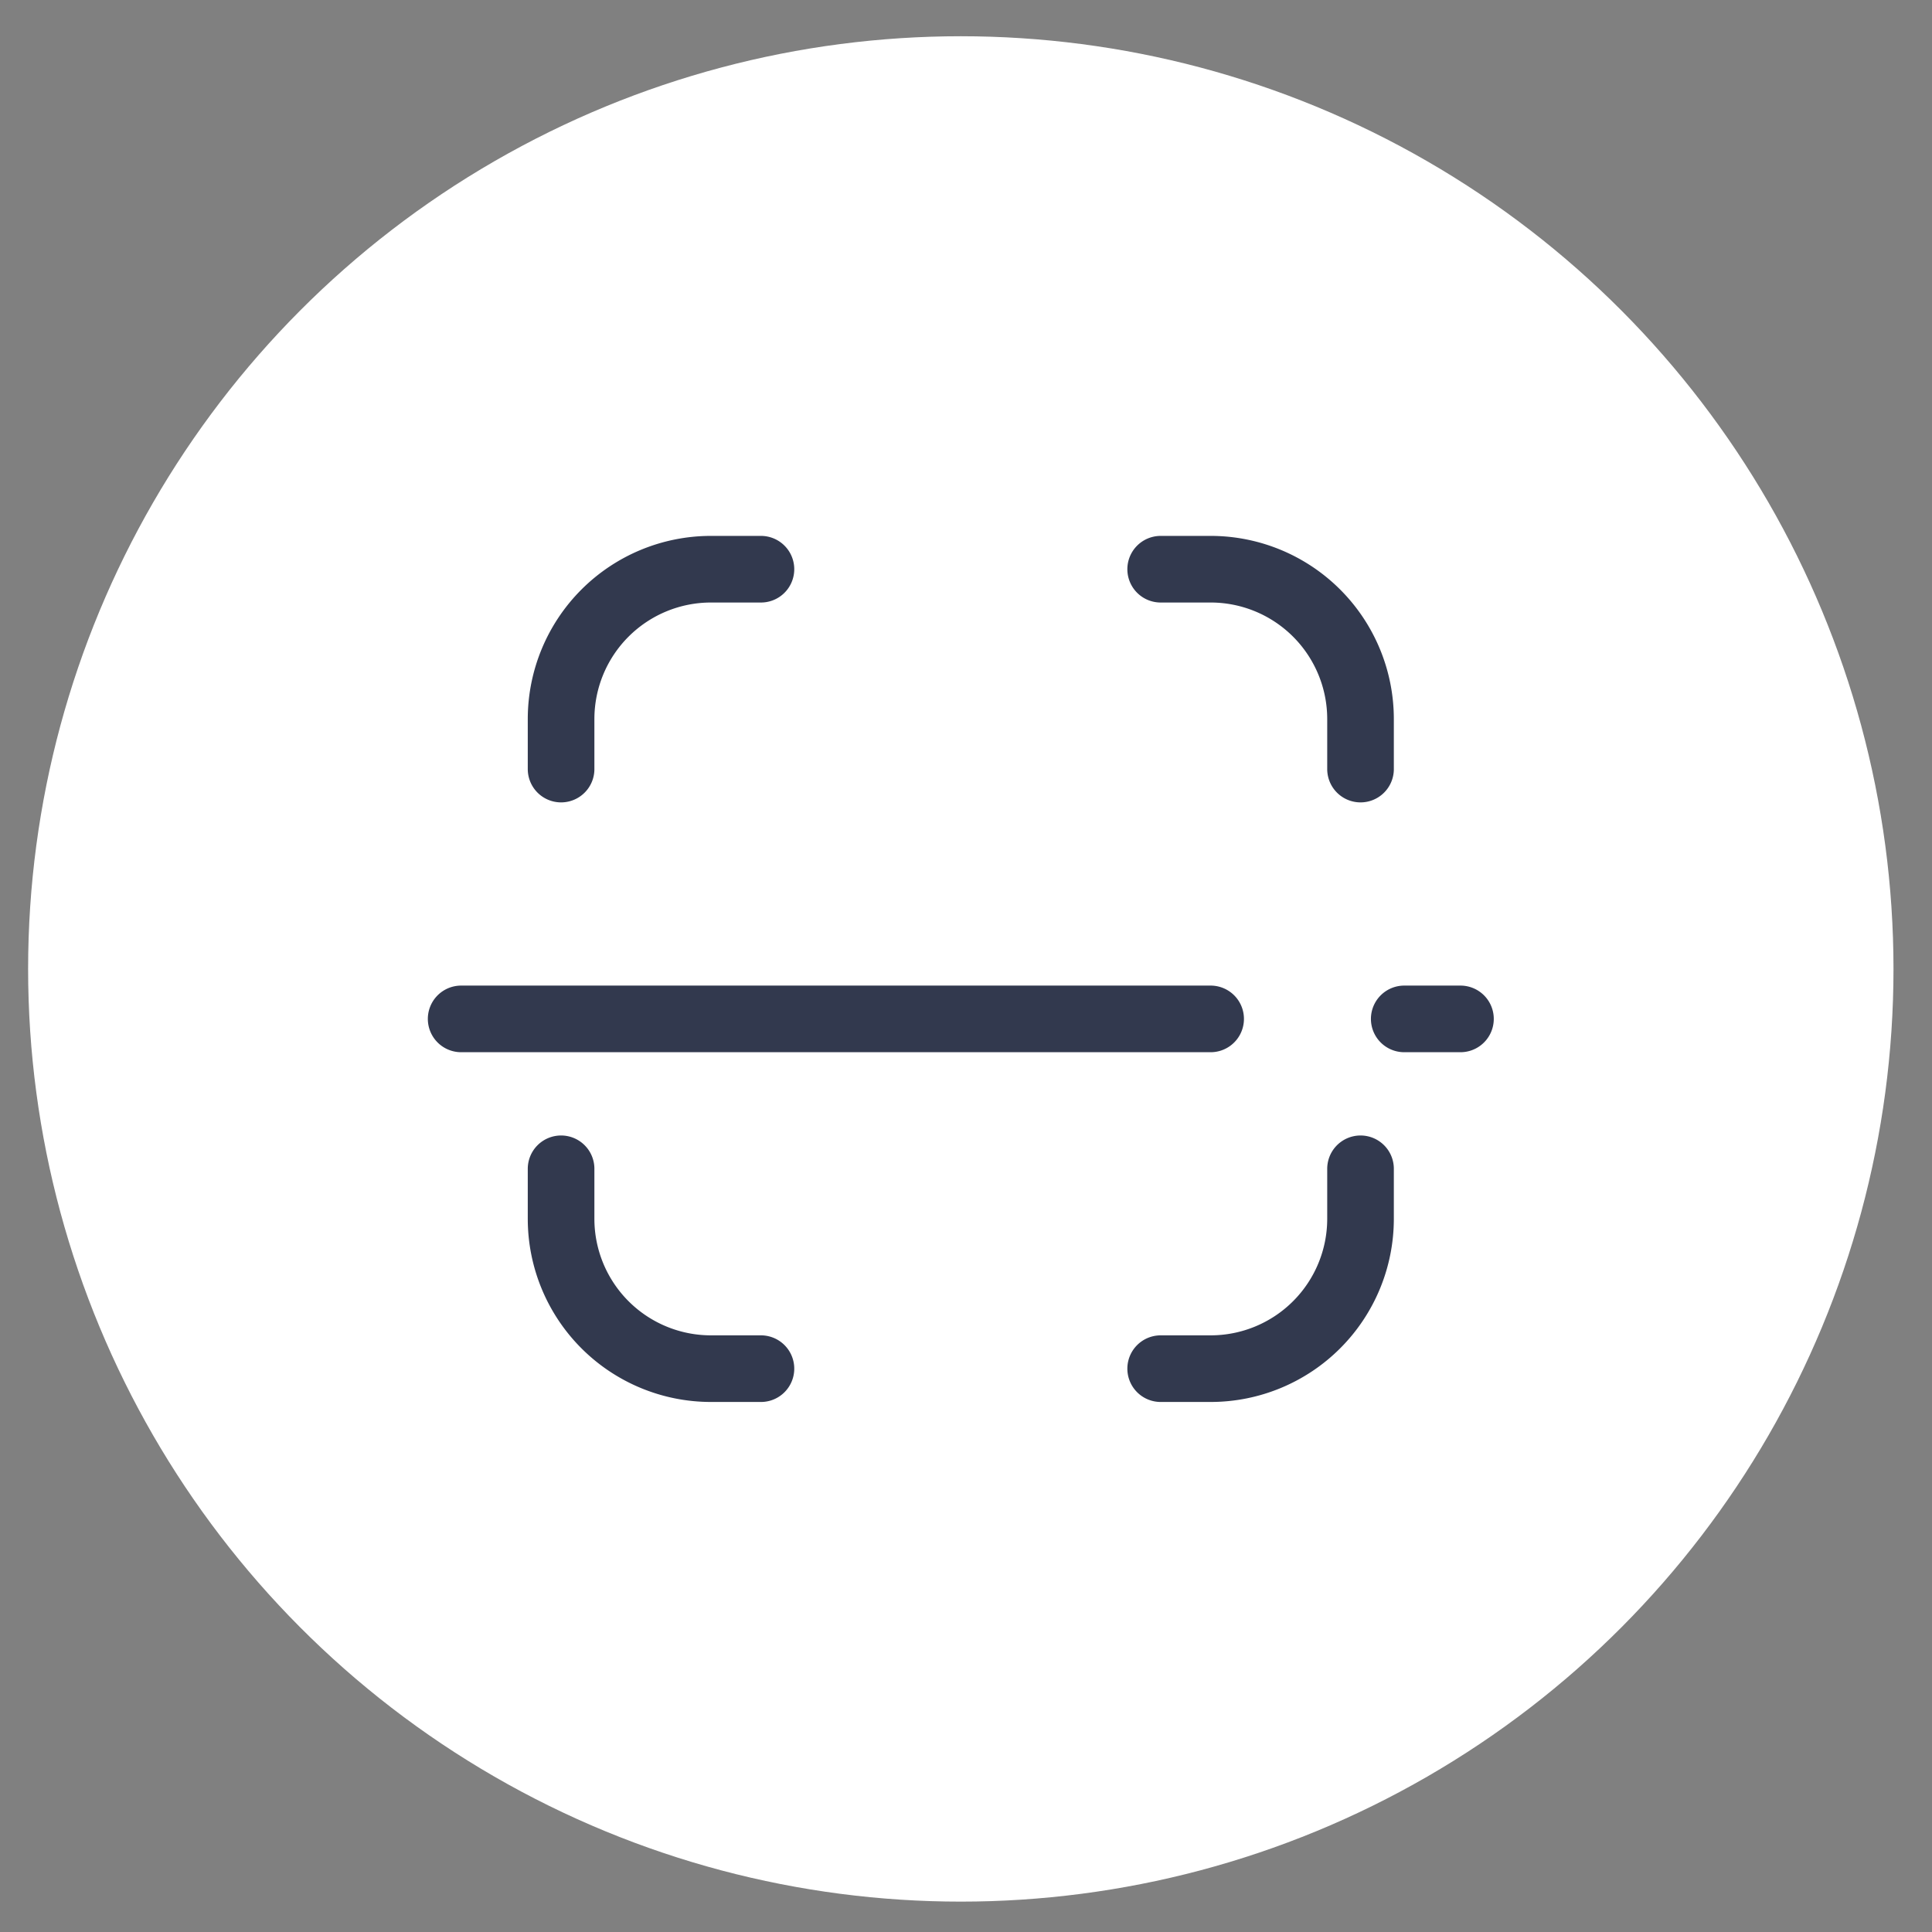
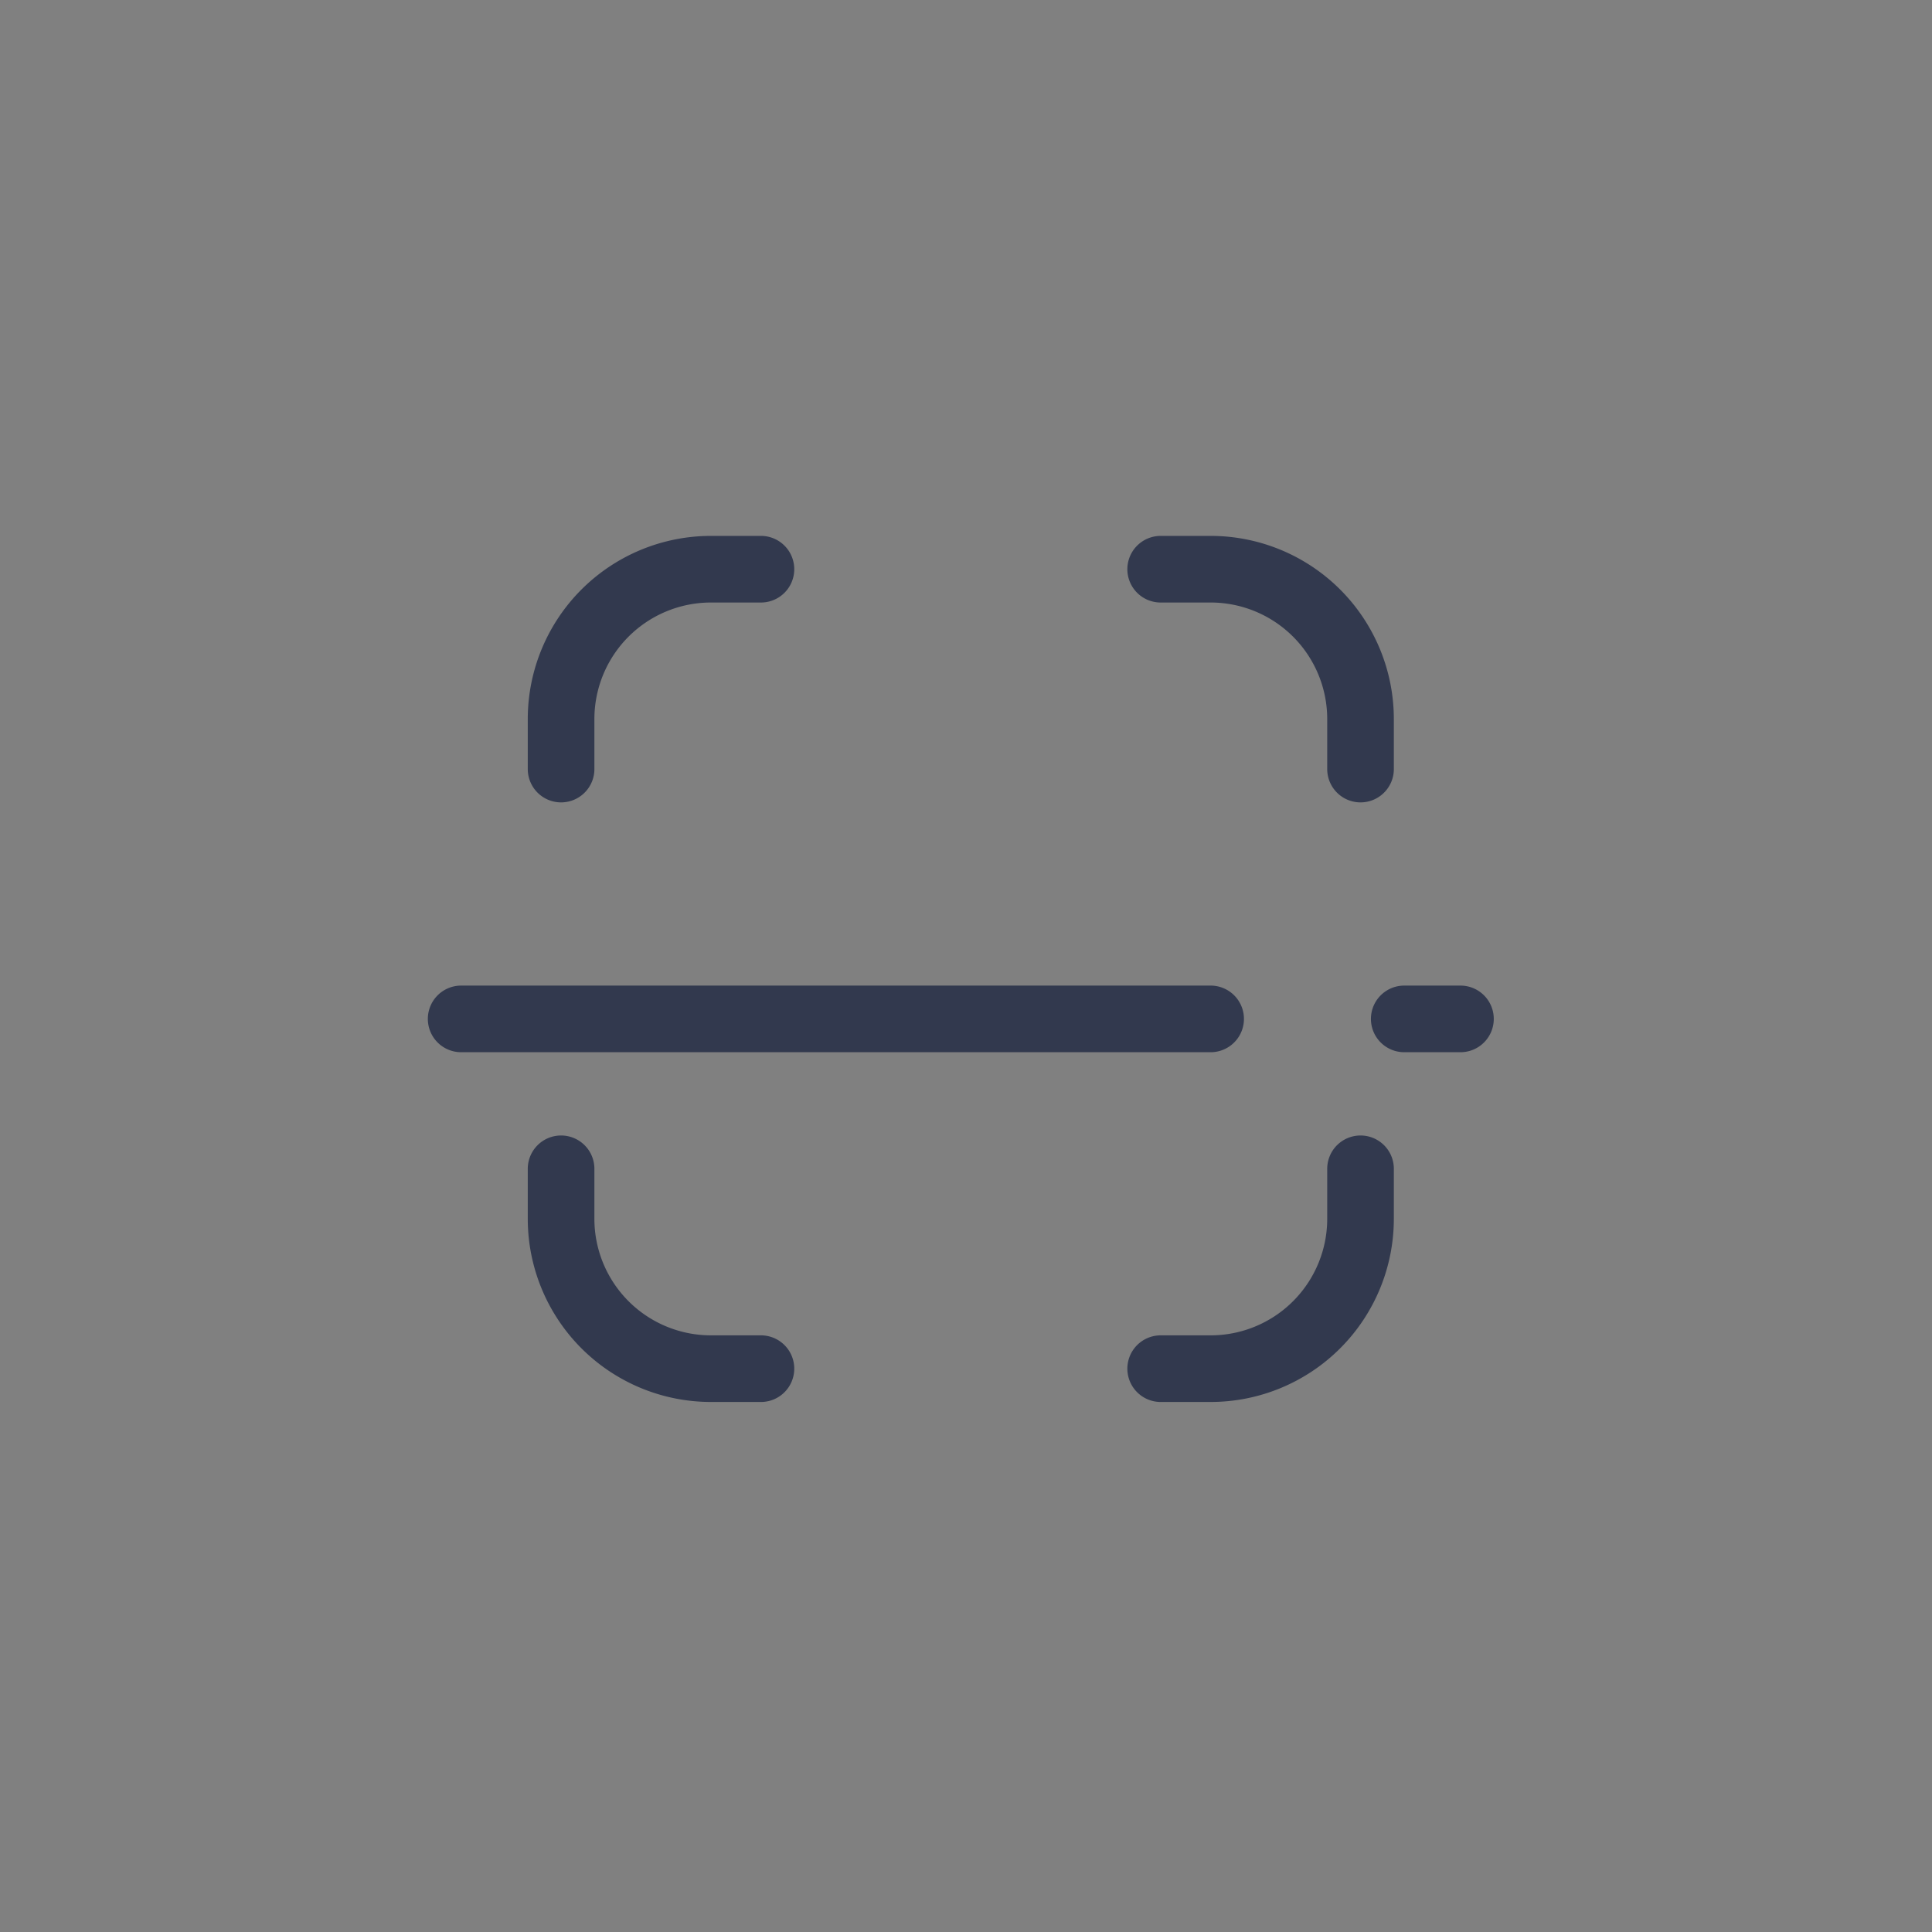
<svg xmlns="http://www.w3.org/2000/svg" width="29" height="29" fill="none">
  <rect width="100%" height="100%" fill="#808080" stroke="none" />
-   <circle cx="14.422" cy="14.544" r="14" fill="#fff" />
  <path d="M17.422 8.544h.75a2.25 2.25 0 012.25 2.25v.75m-9-3h-.75a2.25 2.25 0 00-2.25 2.25v.75m0 6v.75a2.25 2.25 0 002.25 2.25h.75m6 0h.75a2.25 2.25 0 002.25-2.25v-.75m-13.5-2.25h11.25m3.75 0h-.844" stroke="#32394E" stroke-linecap="round" stroke-linejoin="round" />
</svg>